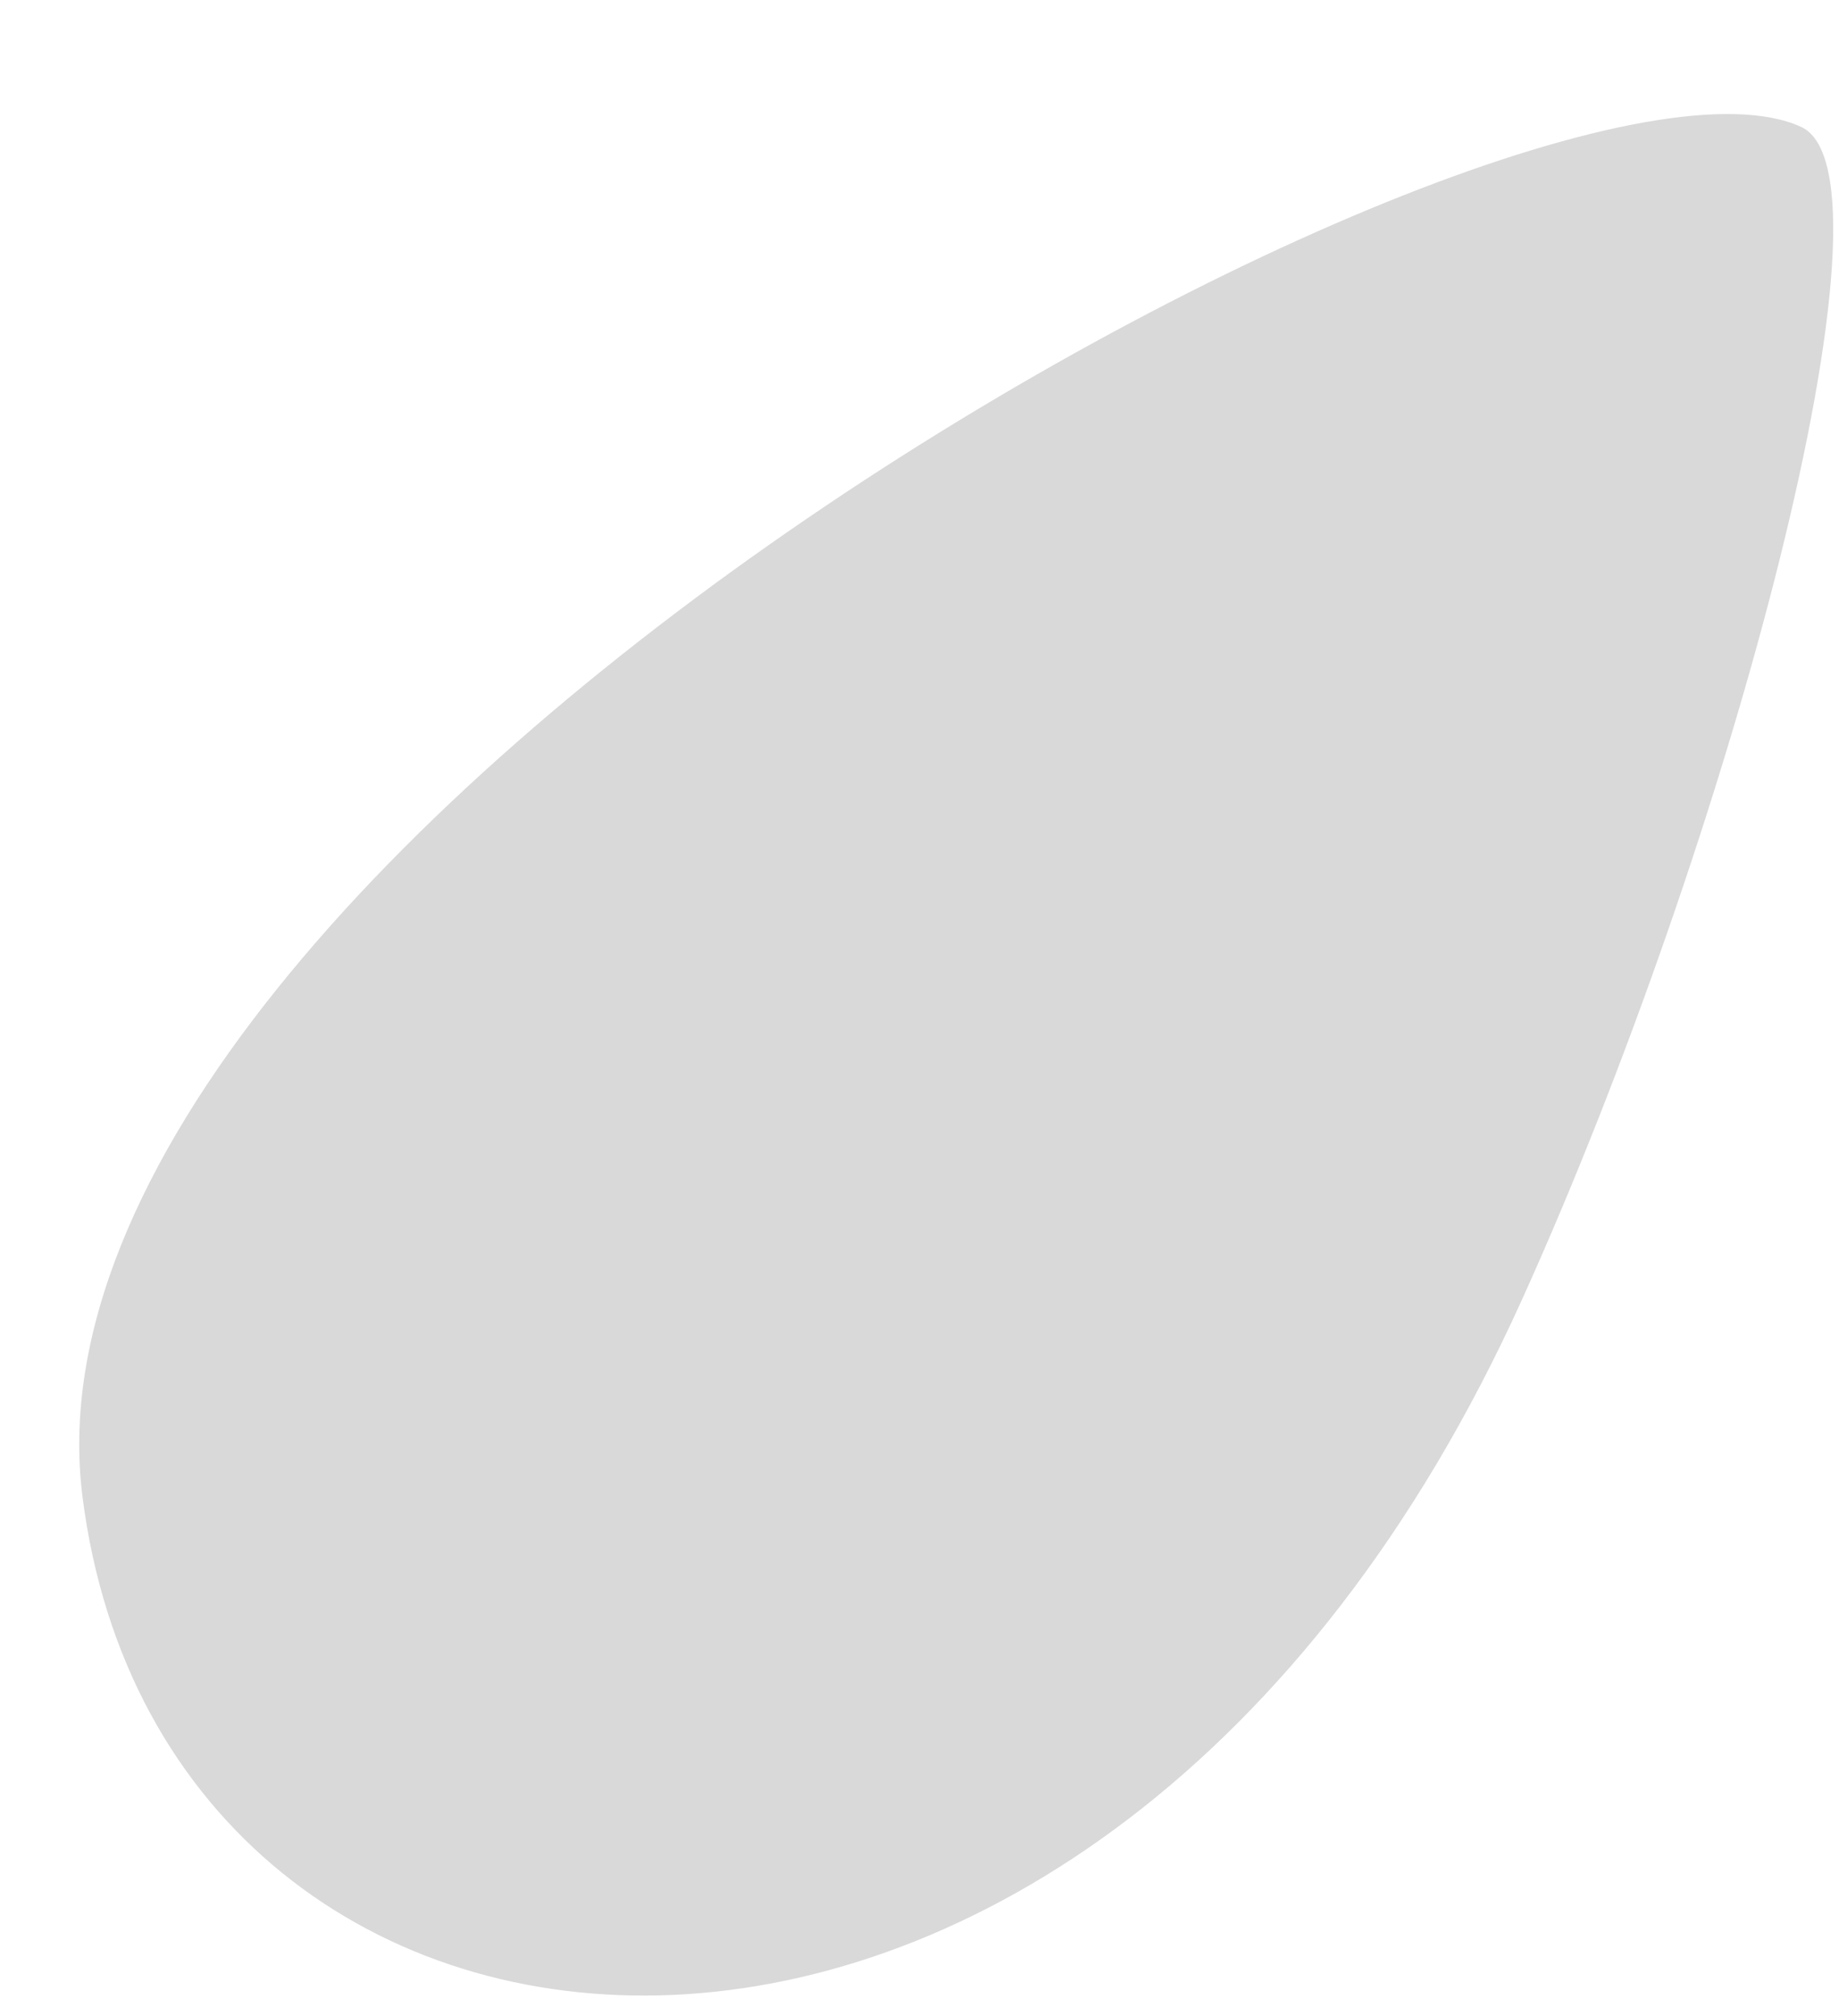
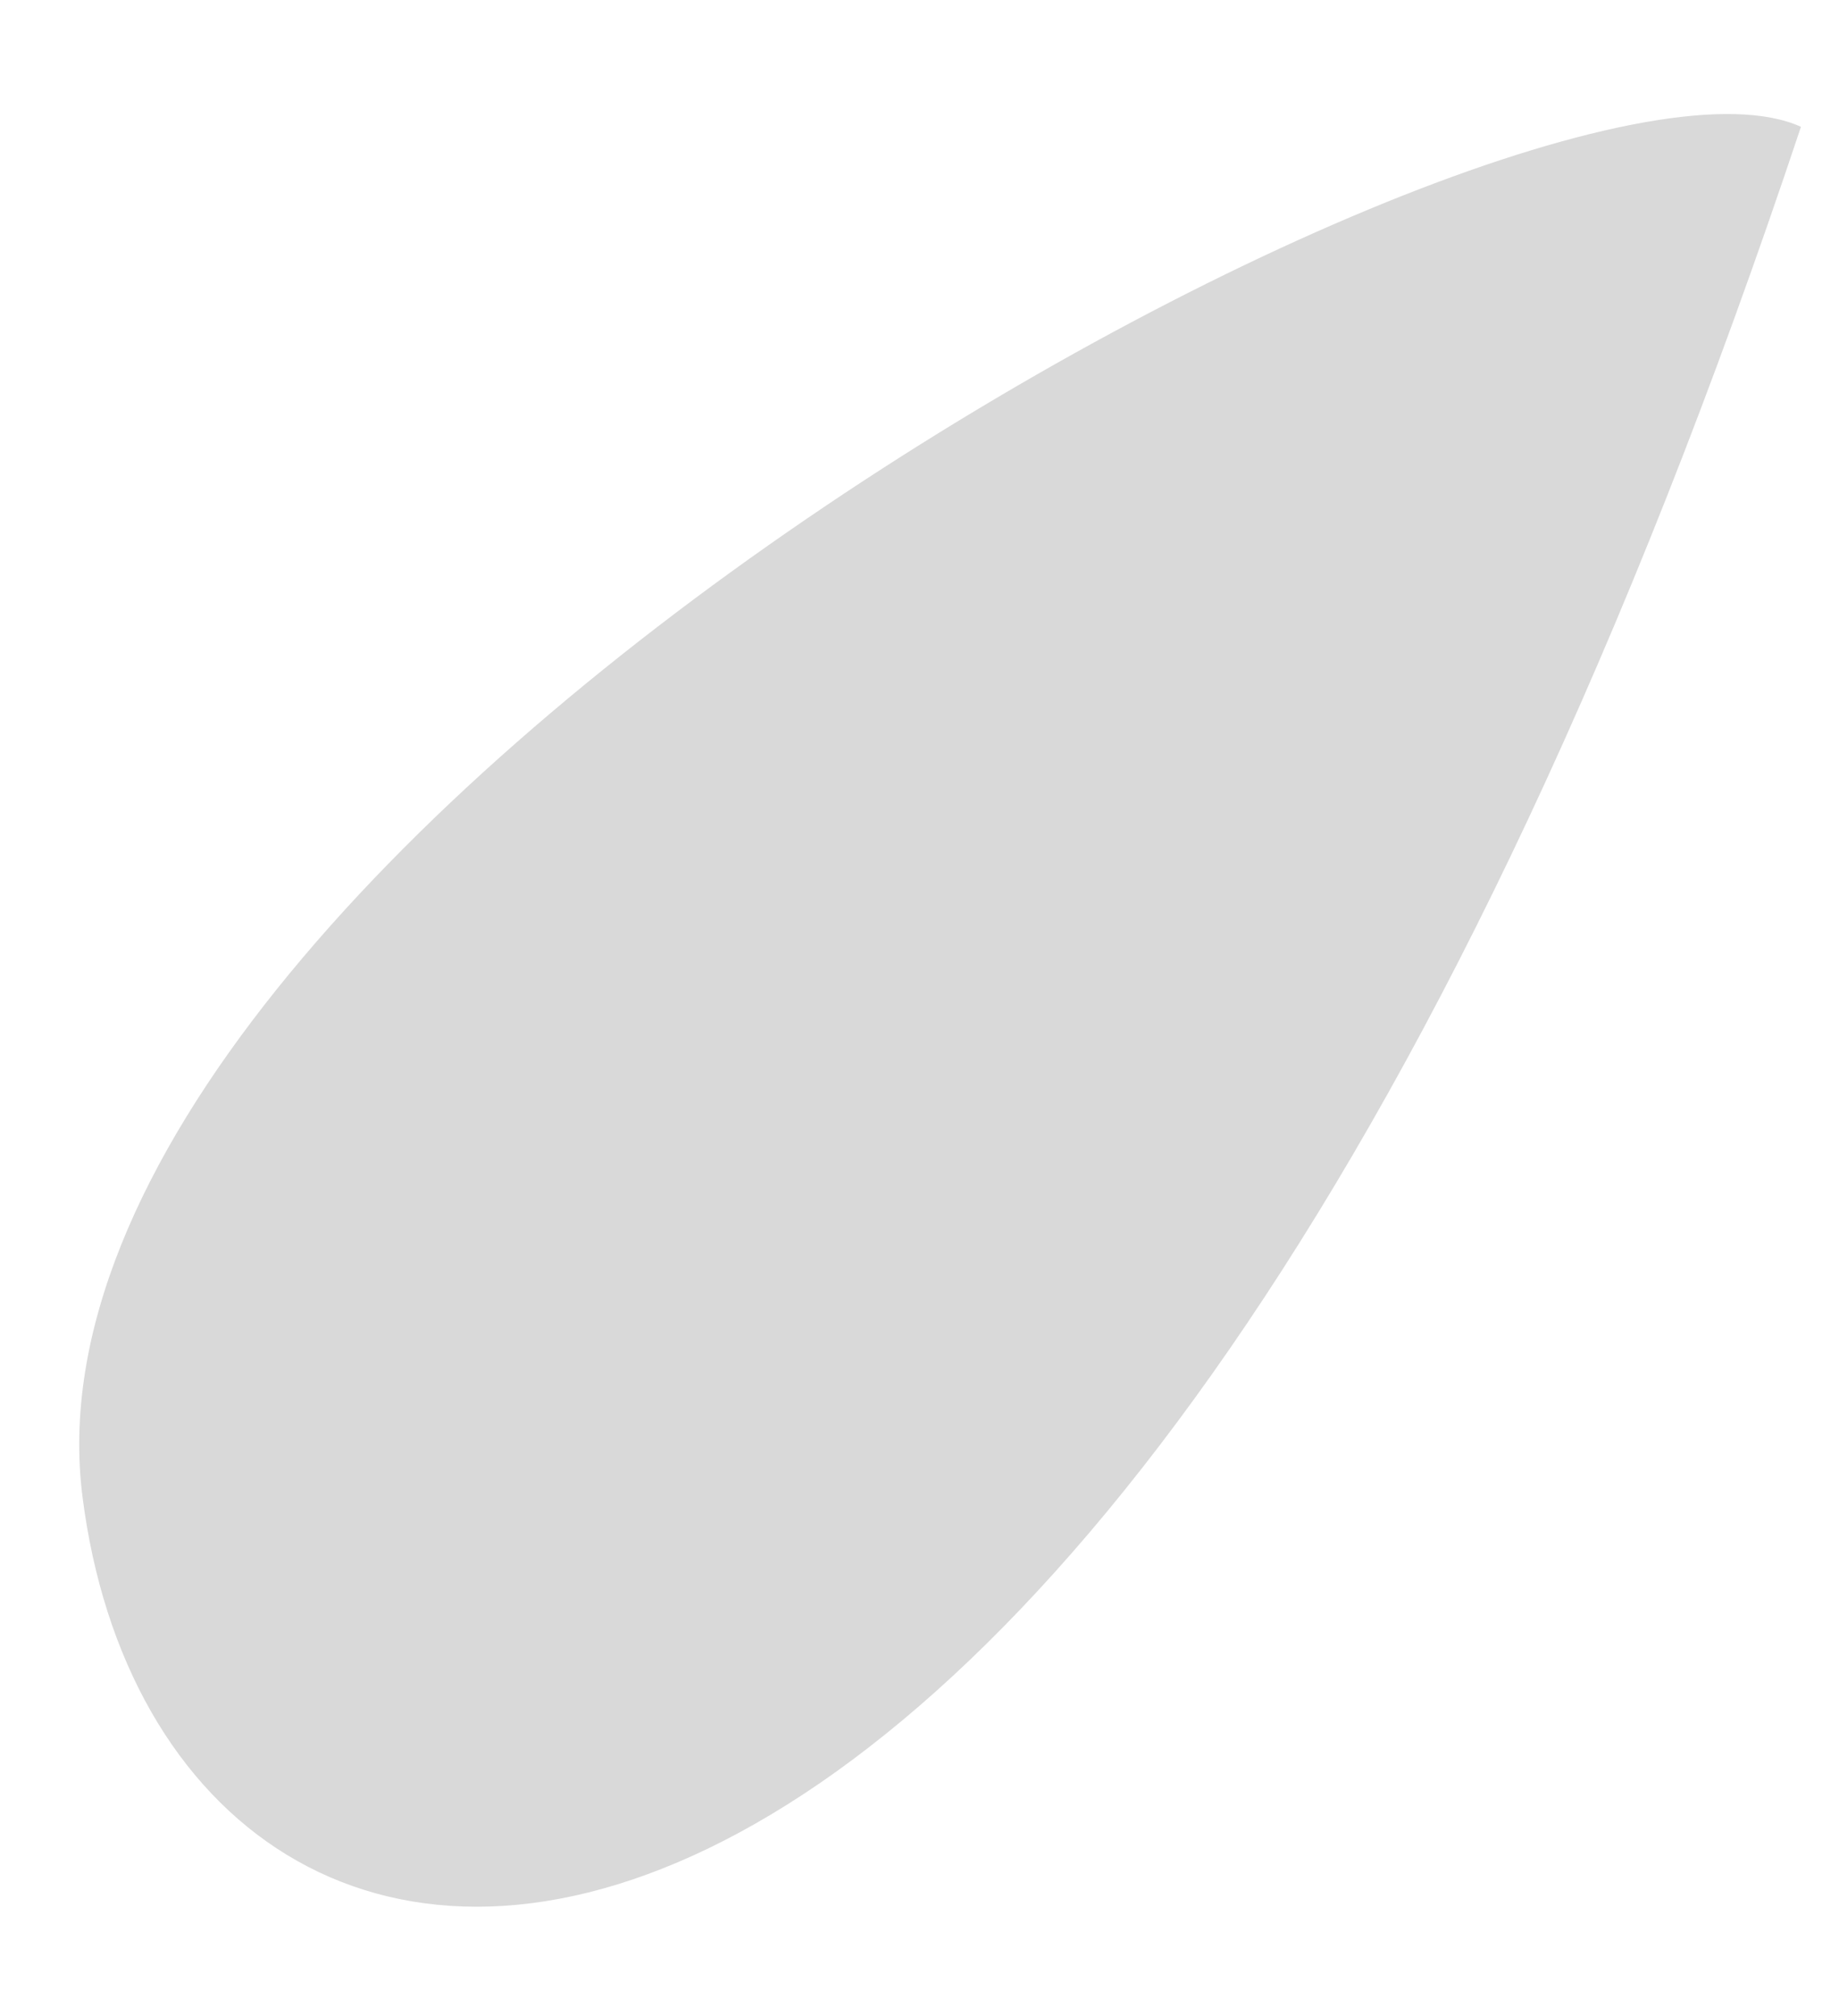
<svg xmlns="http://www.w3.org/2000/svg" width="145" height="159" viewBox="0 0 145 159" fill="none">
-   <path d="M6.501 118C0.001 66.5 120 -0.002 142 10C150.5 13.865 136.297 66.498 120 102.498C86.5 176.498 13.001 169.5 6.501 118Z" fill="#D9D9D9" />
+   <path d="M6.501 118C0.001 66.5 120 -0.002 142 10C86.5 176.498 13.001 169.5 6.501 118Z" fill="#D9D9D9" />
</svg>